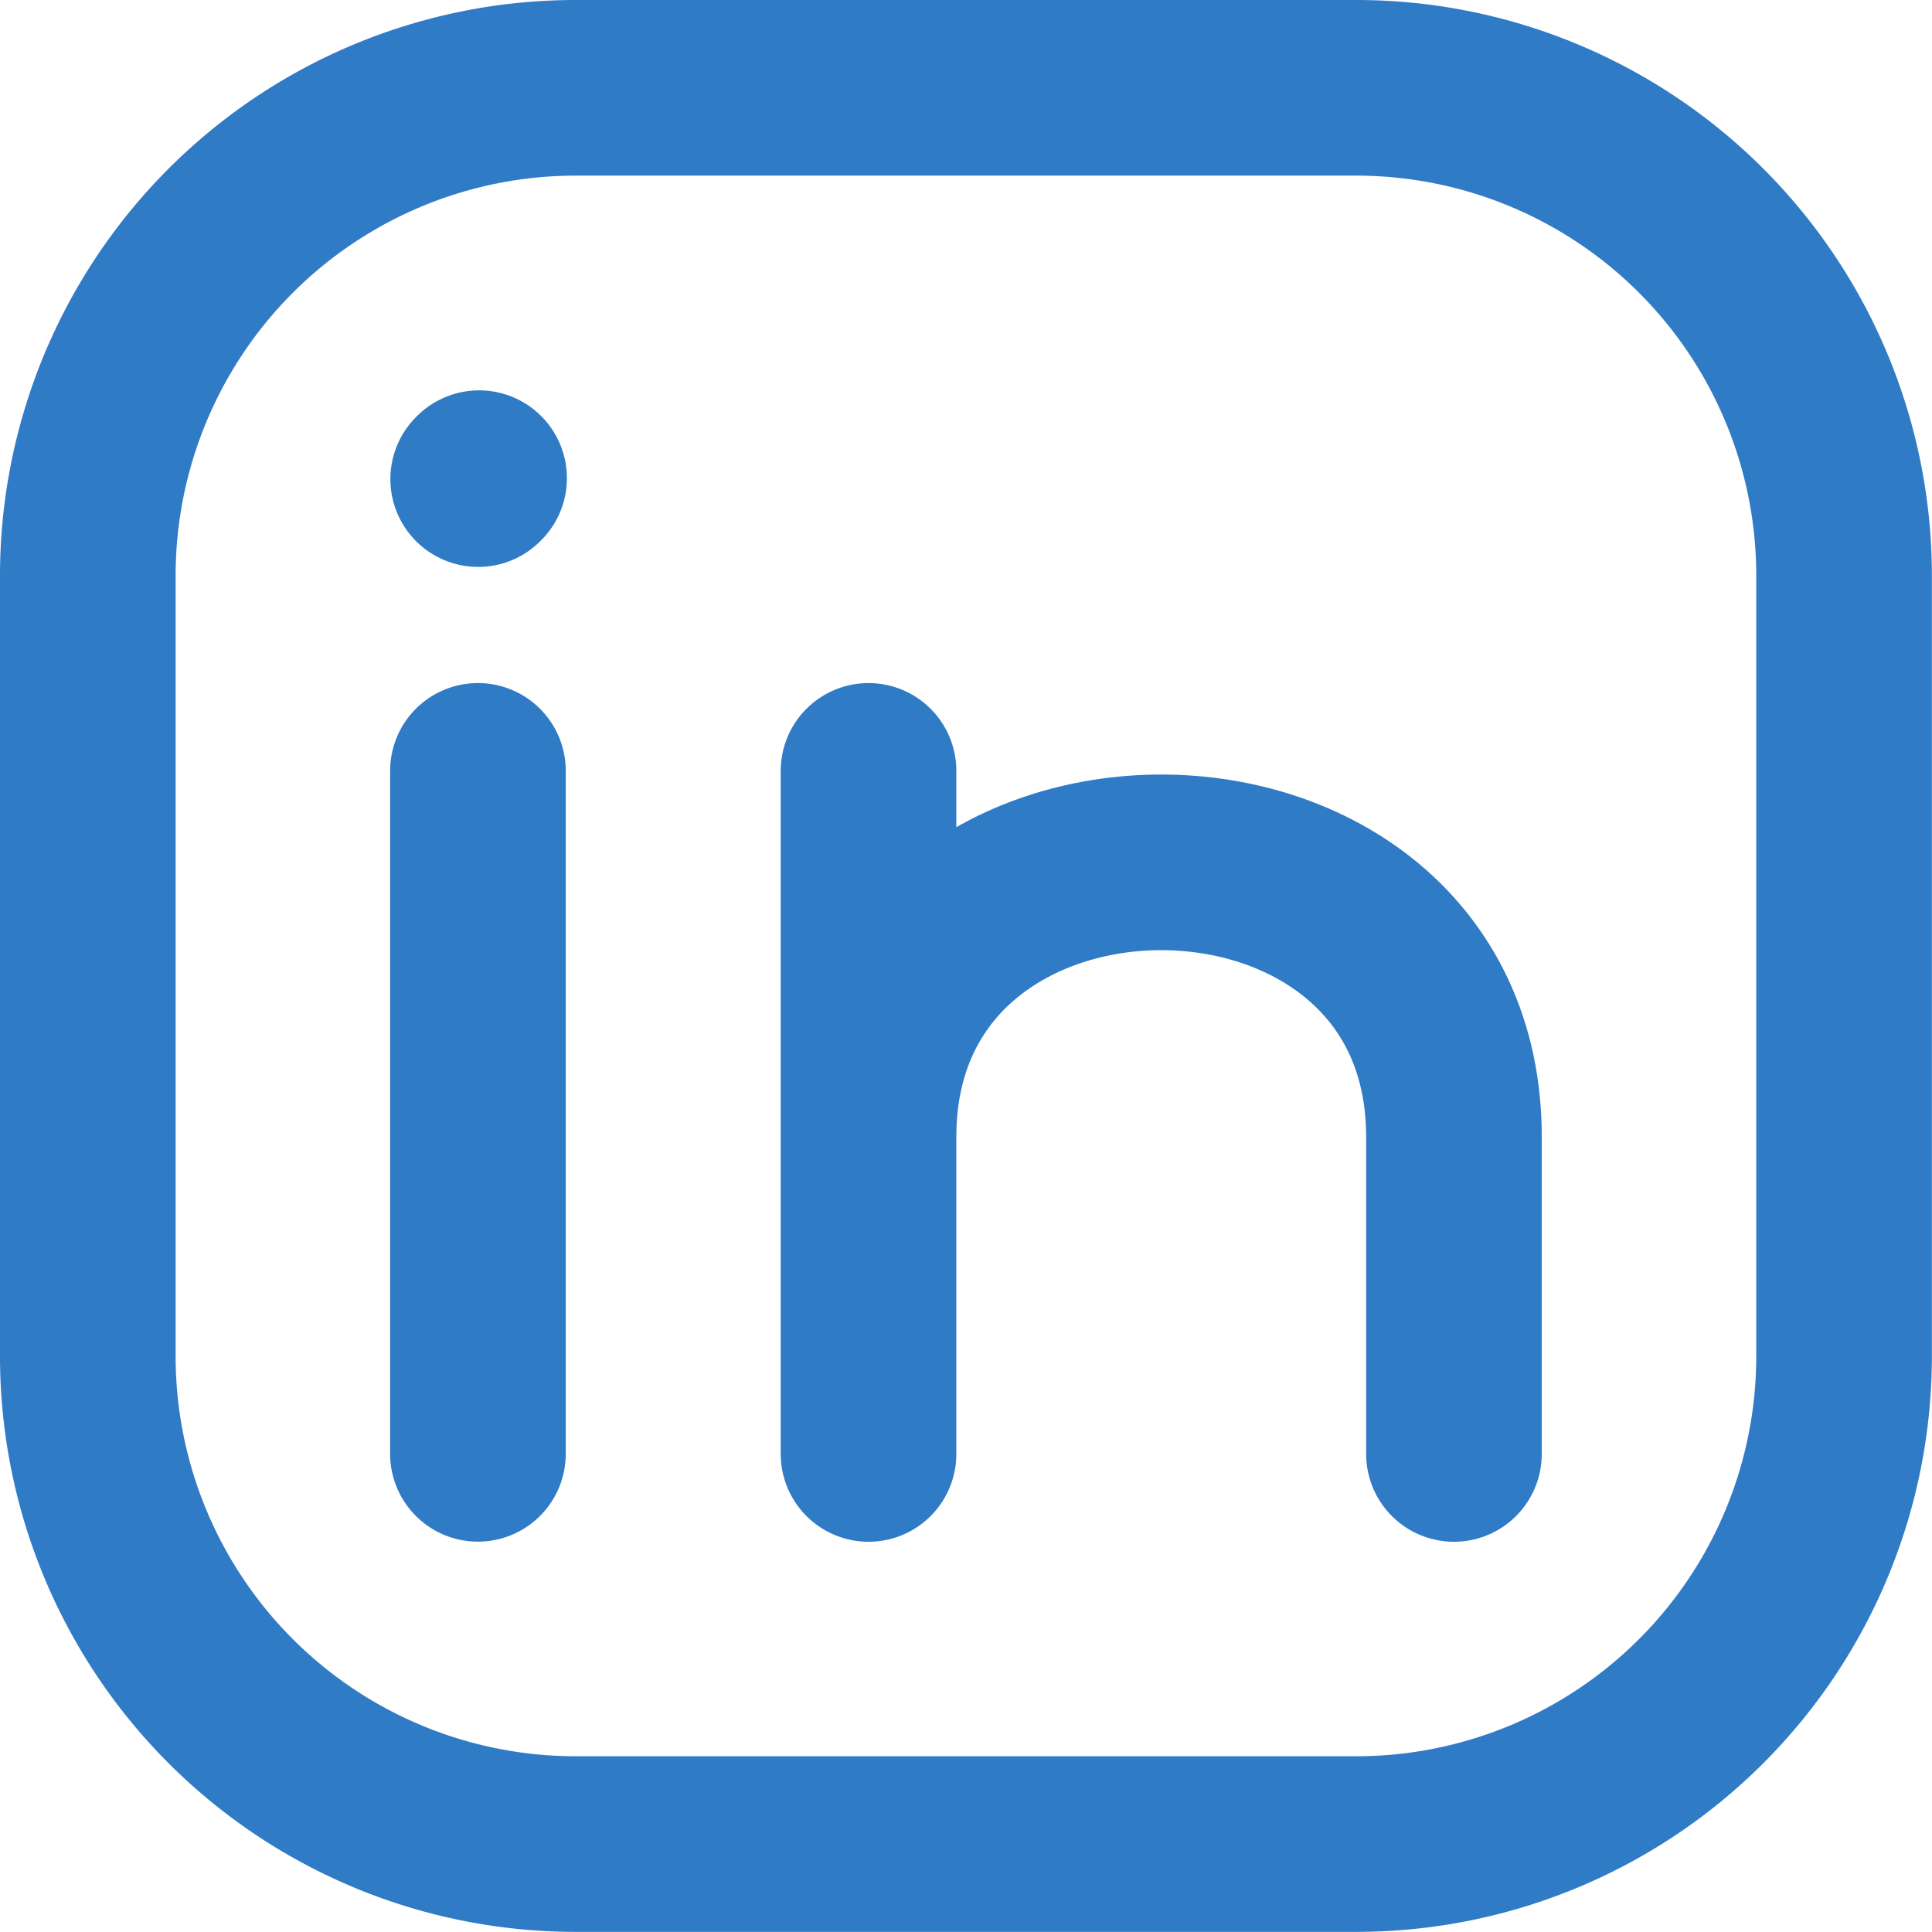
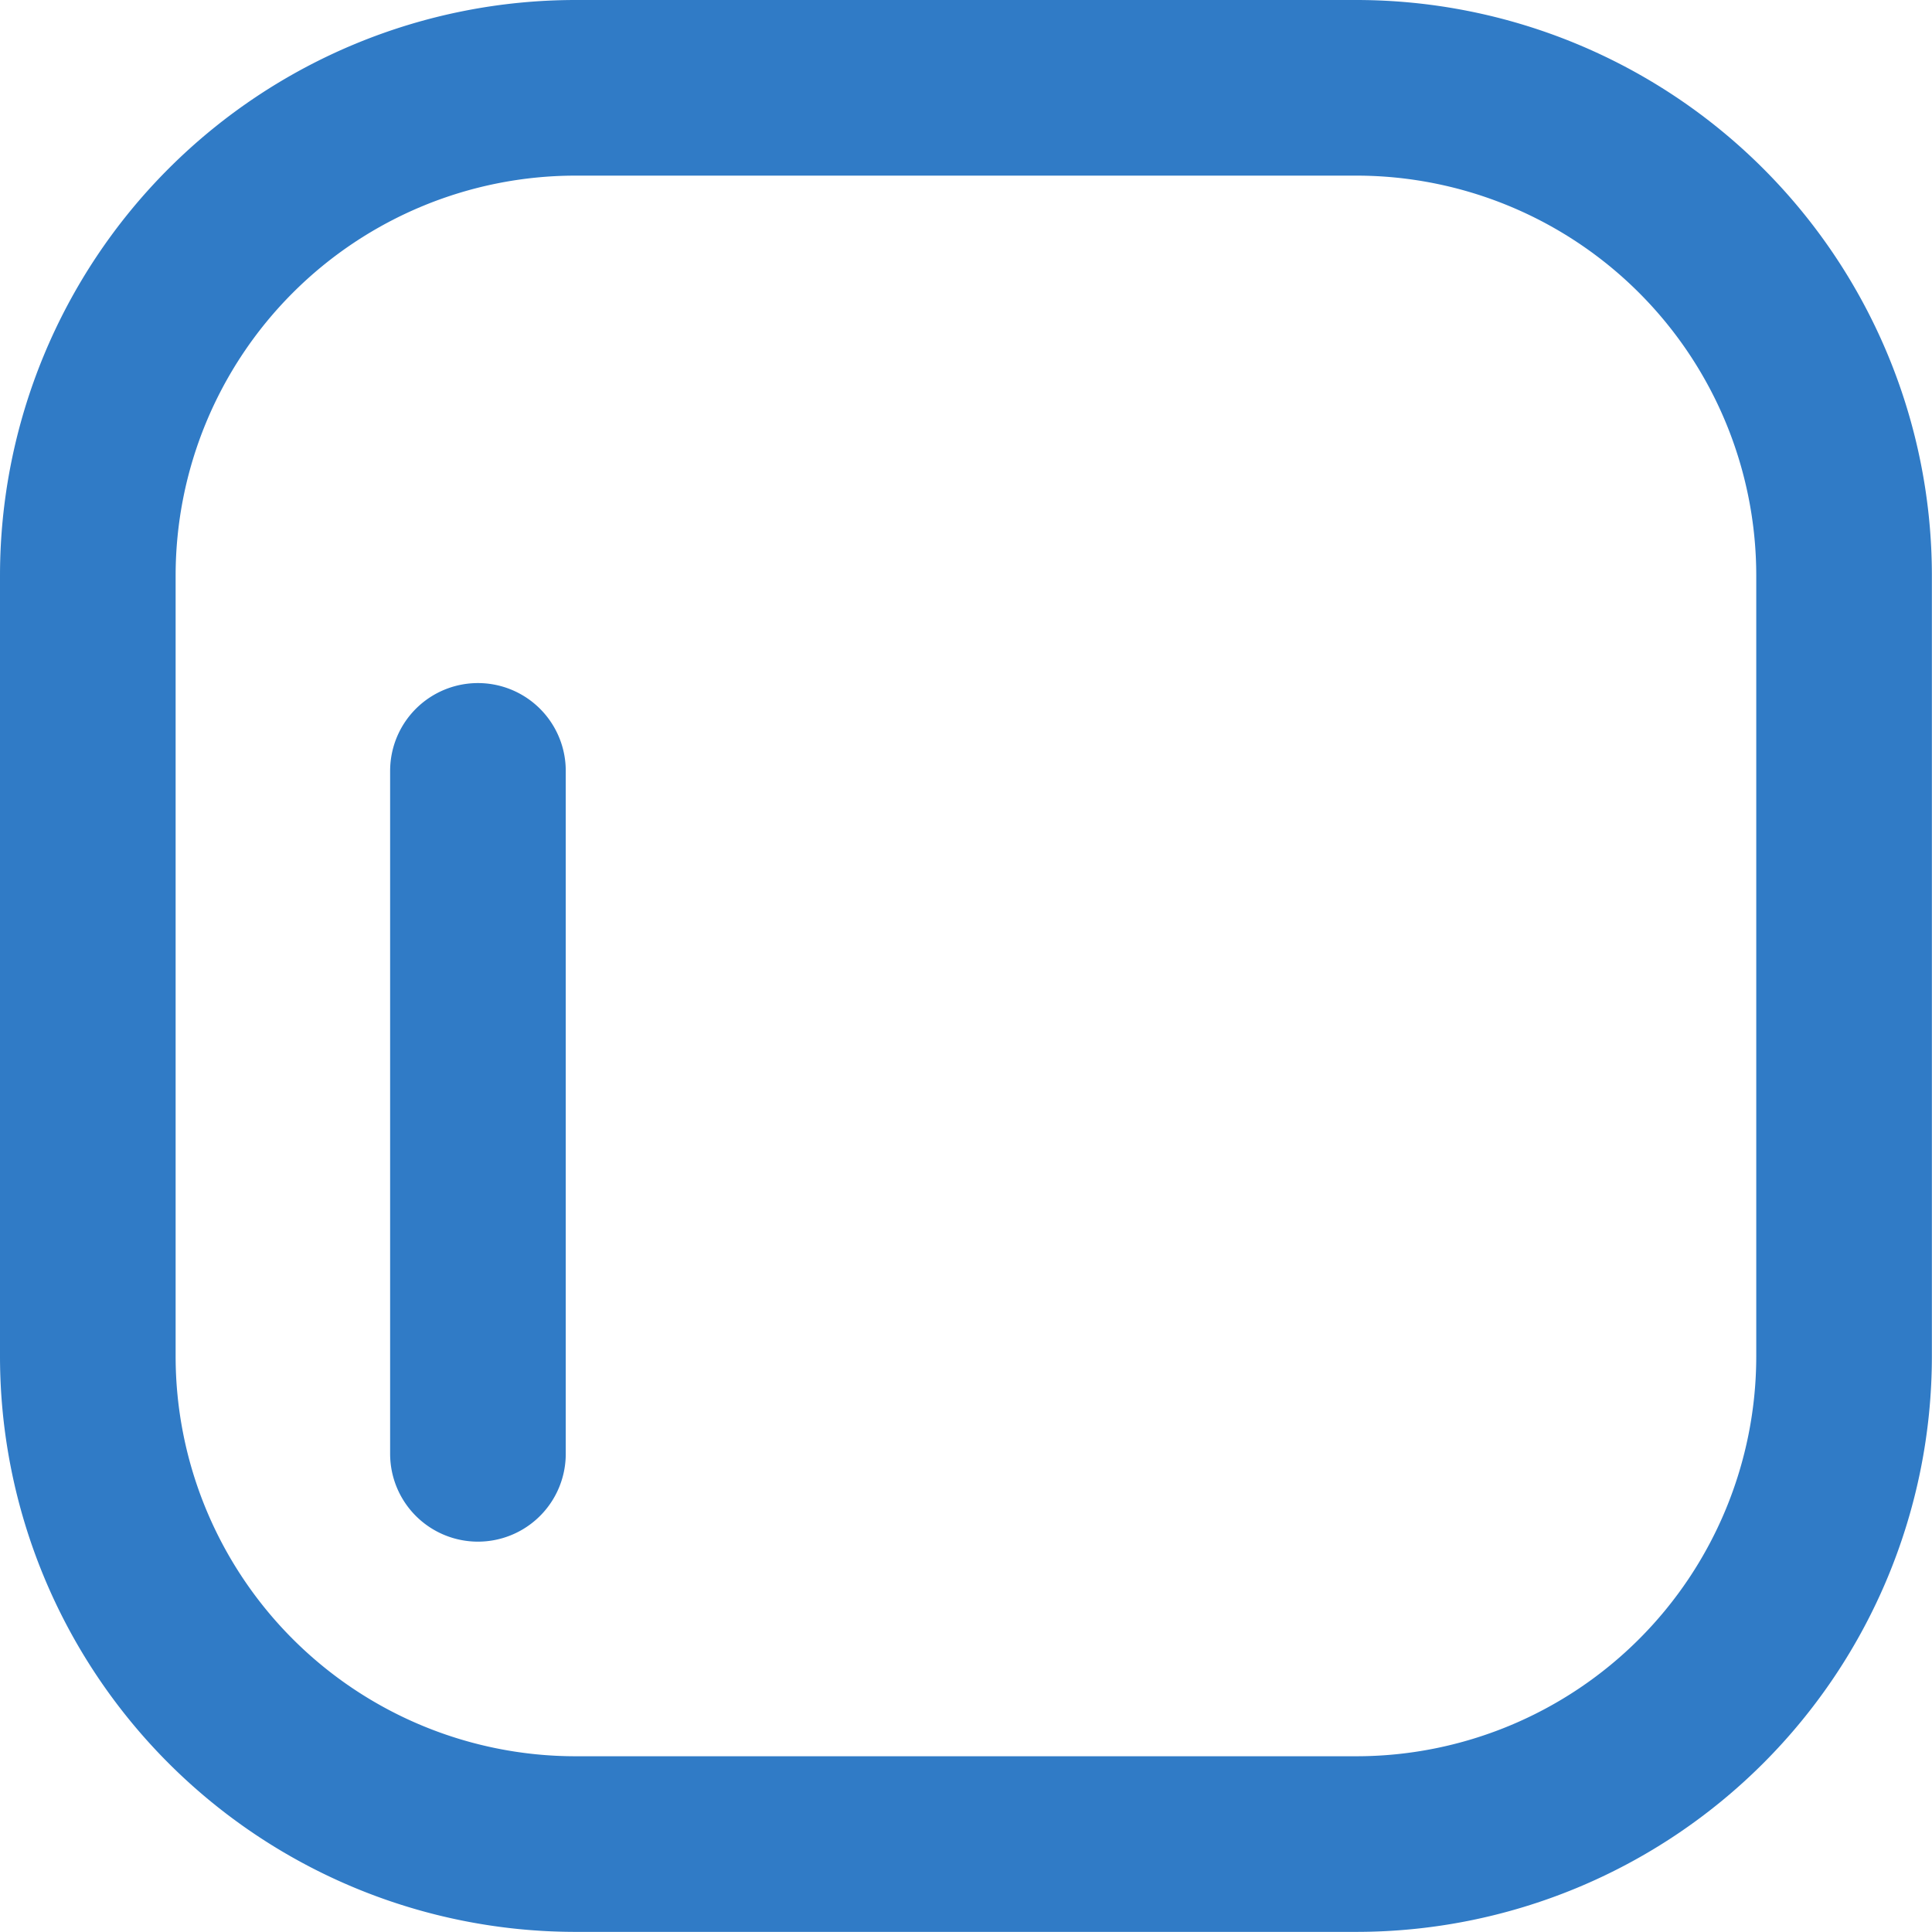
<svg xmlns="http://www.w3.org/2000/svg" width="16.501" height="16.501" viewBox="0 0 16.501 16.501">
  <g id="Group_4198" data-name="Group 4198" transform="translate(0.75 0.75)">
    <path id="Path_3945" data-name="Path 3945" d="M18,7.167v6.667A4.167,4.167,0,0,1,13.834,18H7.167A4.167,4.167,0,0,1,3,13.834V7.167A4.167,4.167,0,0,1,7.167,3h6.667A4.167,4.167,0,0,1,18,7.167Zm-11.668,7.5V8.834" transform="translate(-3 -3)" fill="none" stroke="#307bc6" stroke-linecap="round" stroke-linejoin="round" stroke-width="1.5" />
-     <path id="Path_3946" data-name="Path 3946" d="M10.334,15.334V12.625m0-3.125v3.125m0,0c0-3.125,5-3.125,5,0v2.709M7,7.008,7.008,7" transform="translate(-3.666 -3.666)" fill="none" stroke="#307bc6" stroke-linecap="round" stroke-linejoin="round" stroke-width="1.5" />
  </g>
</svg>